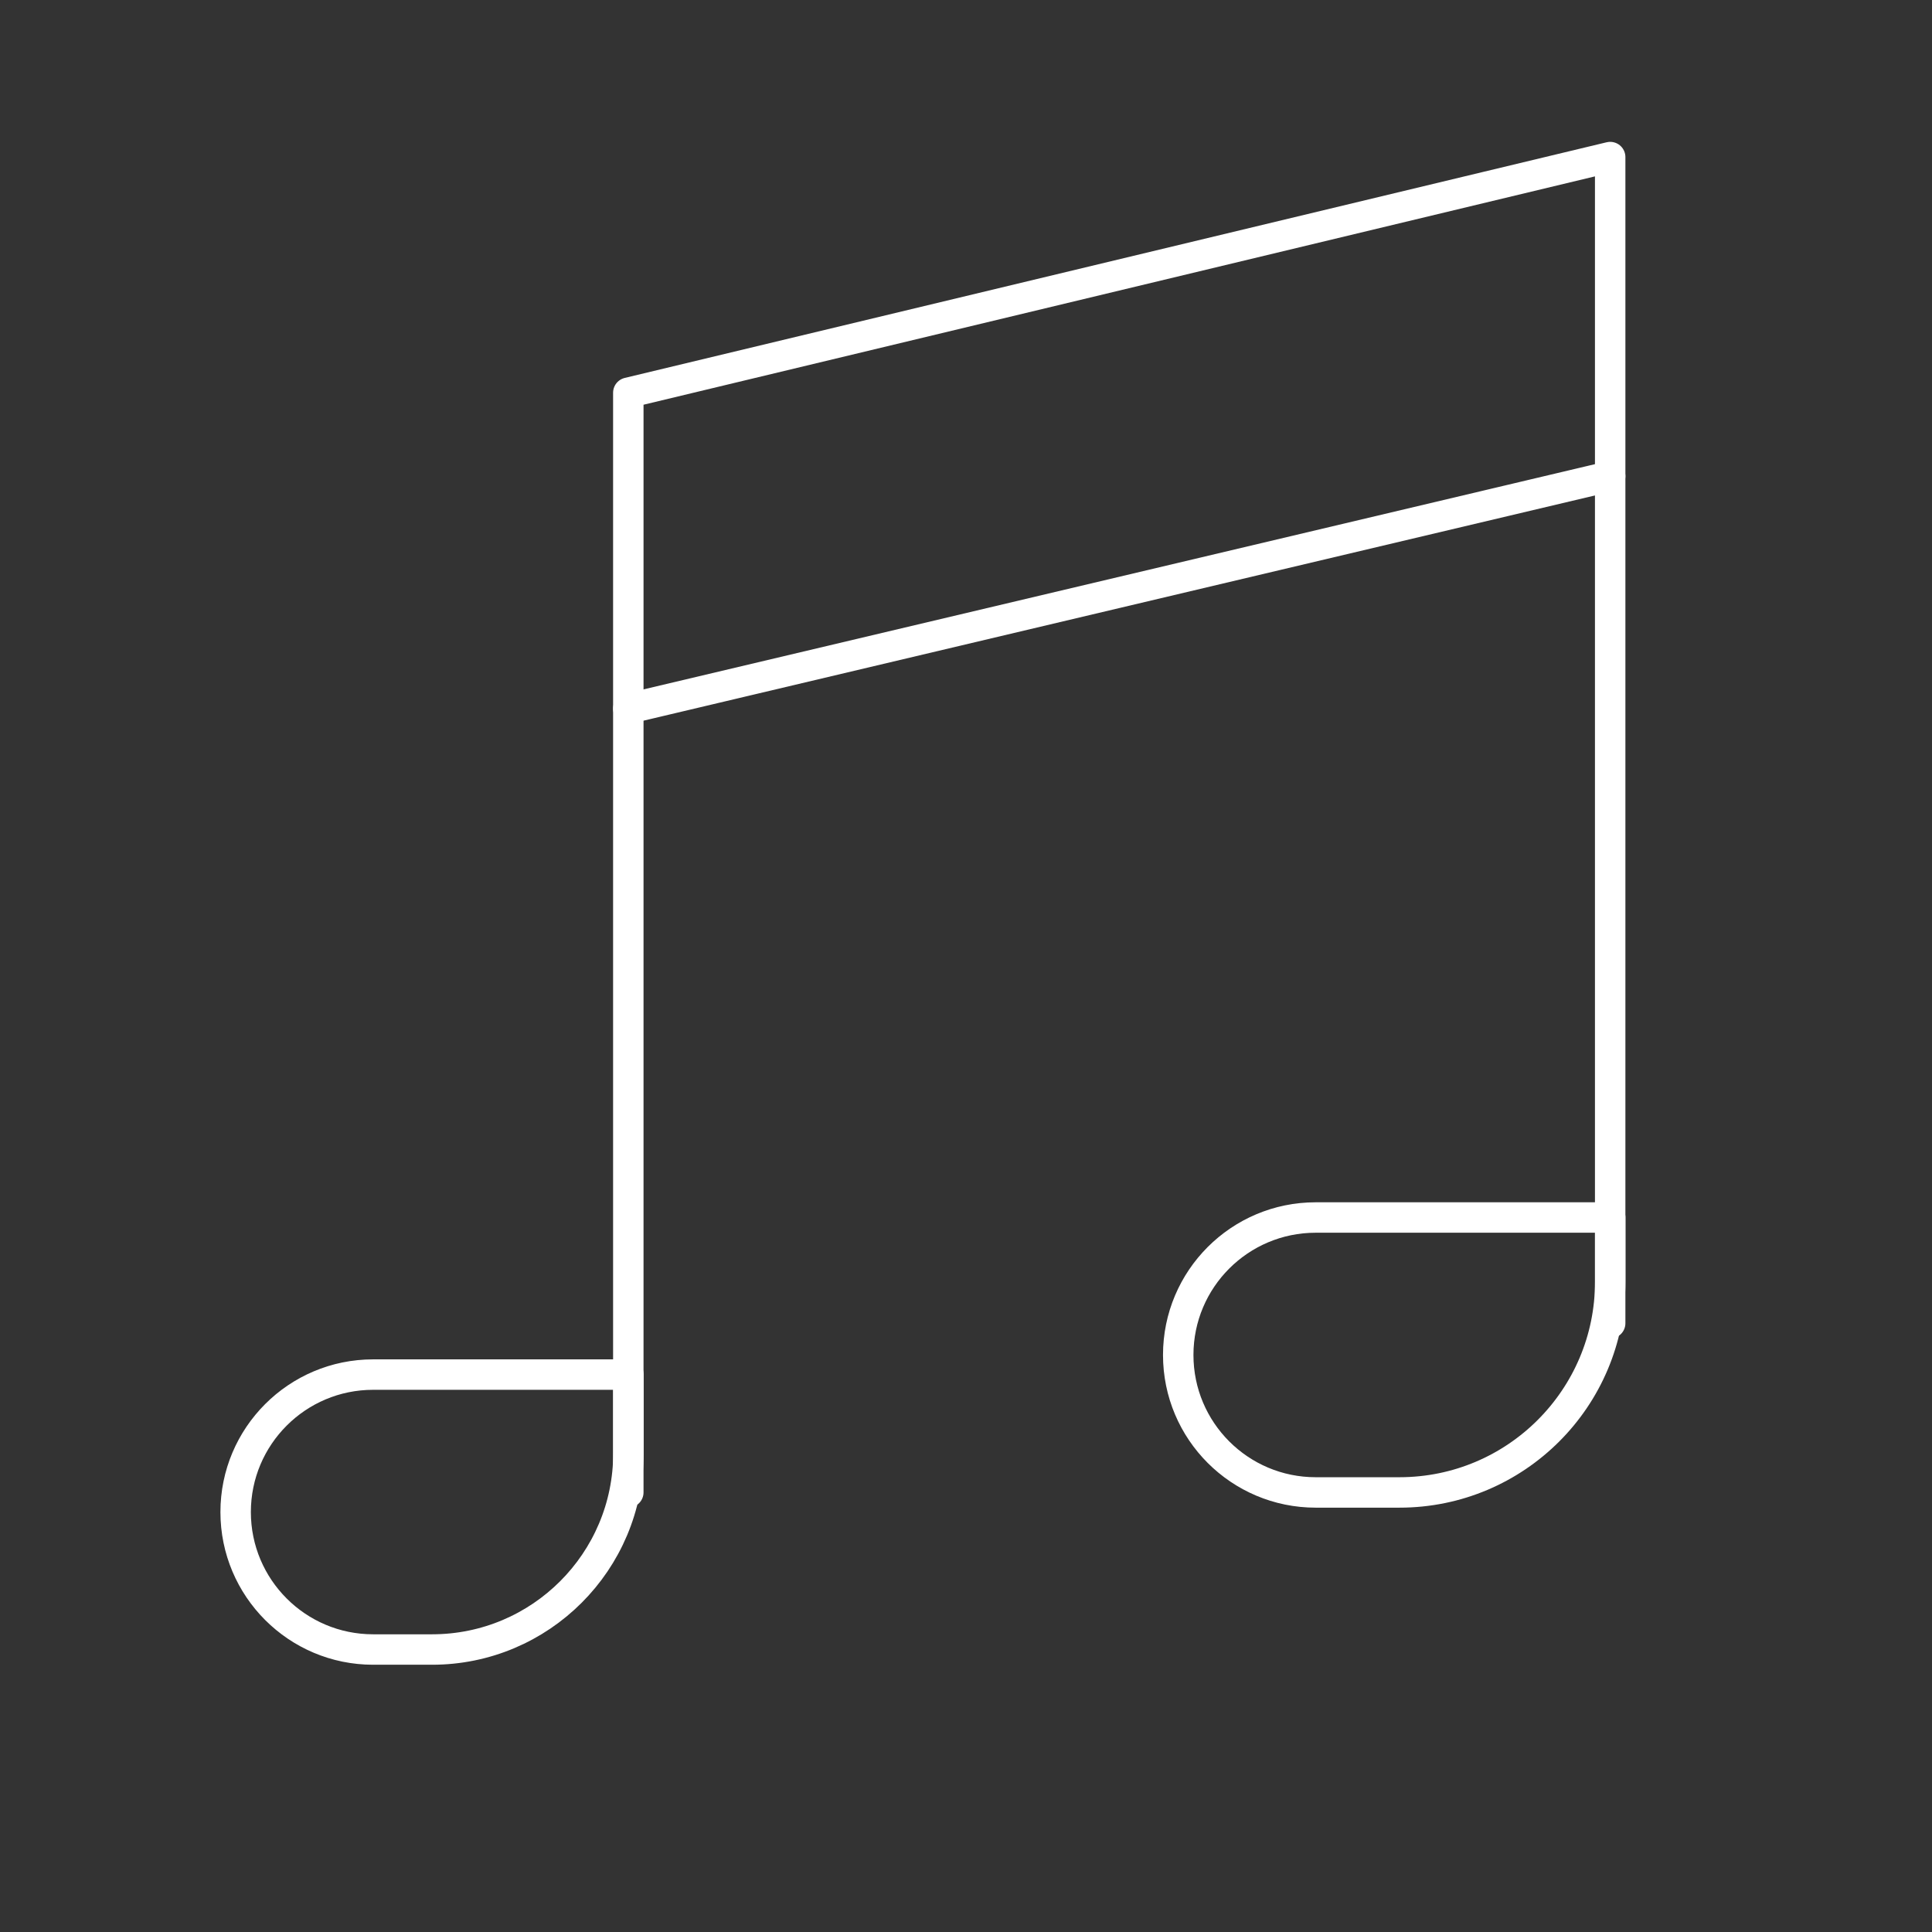
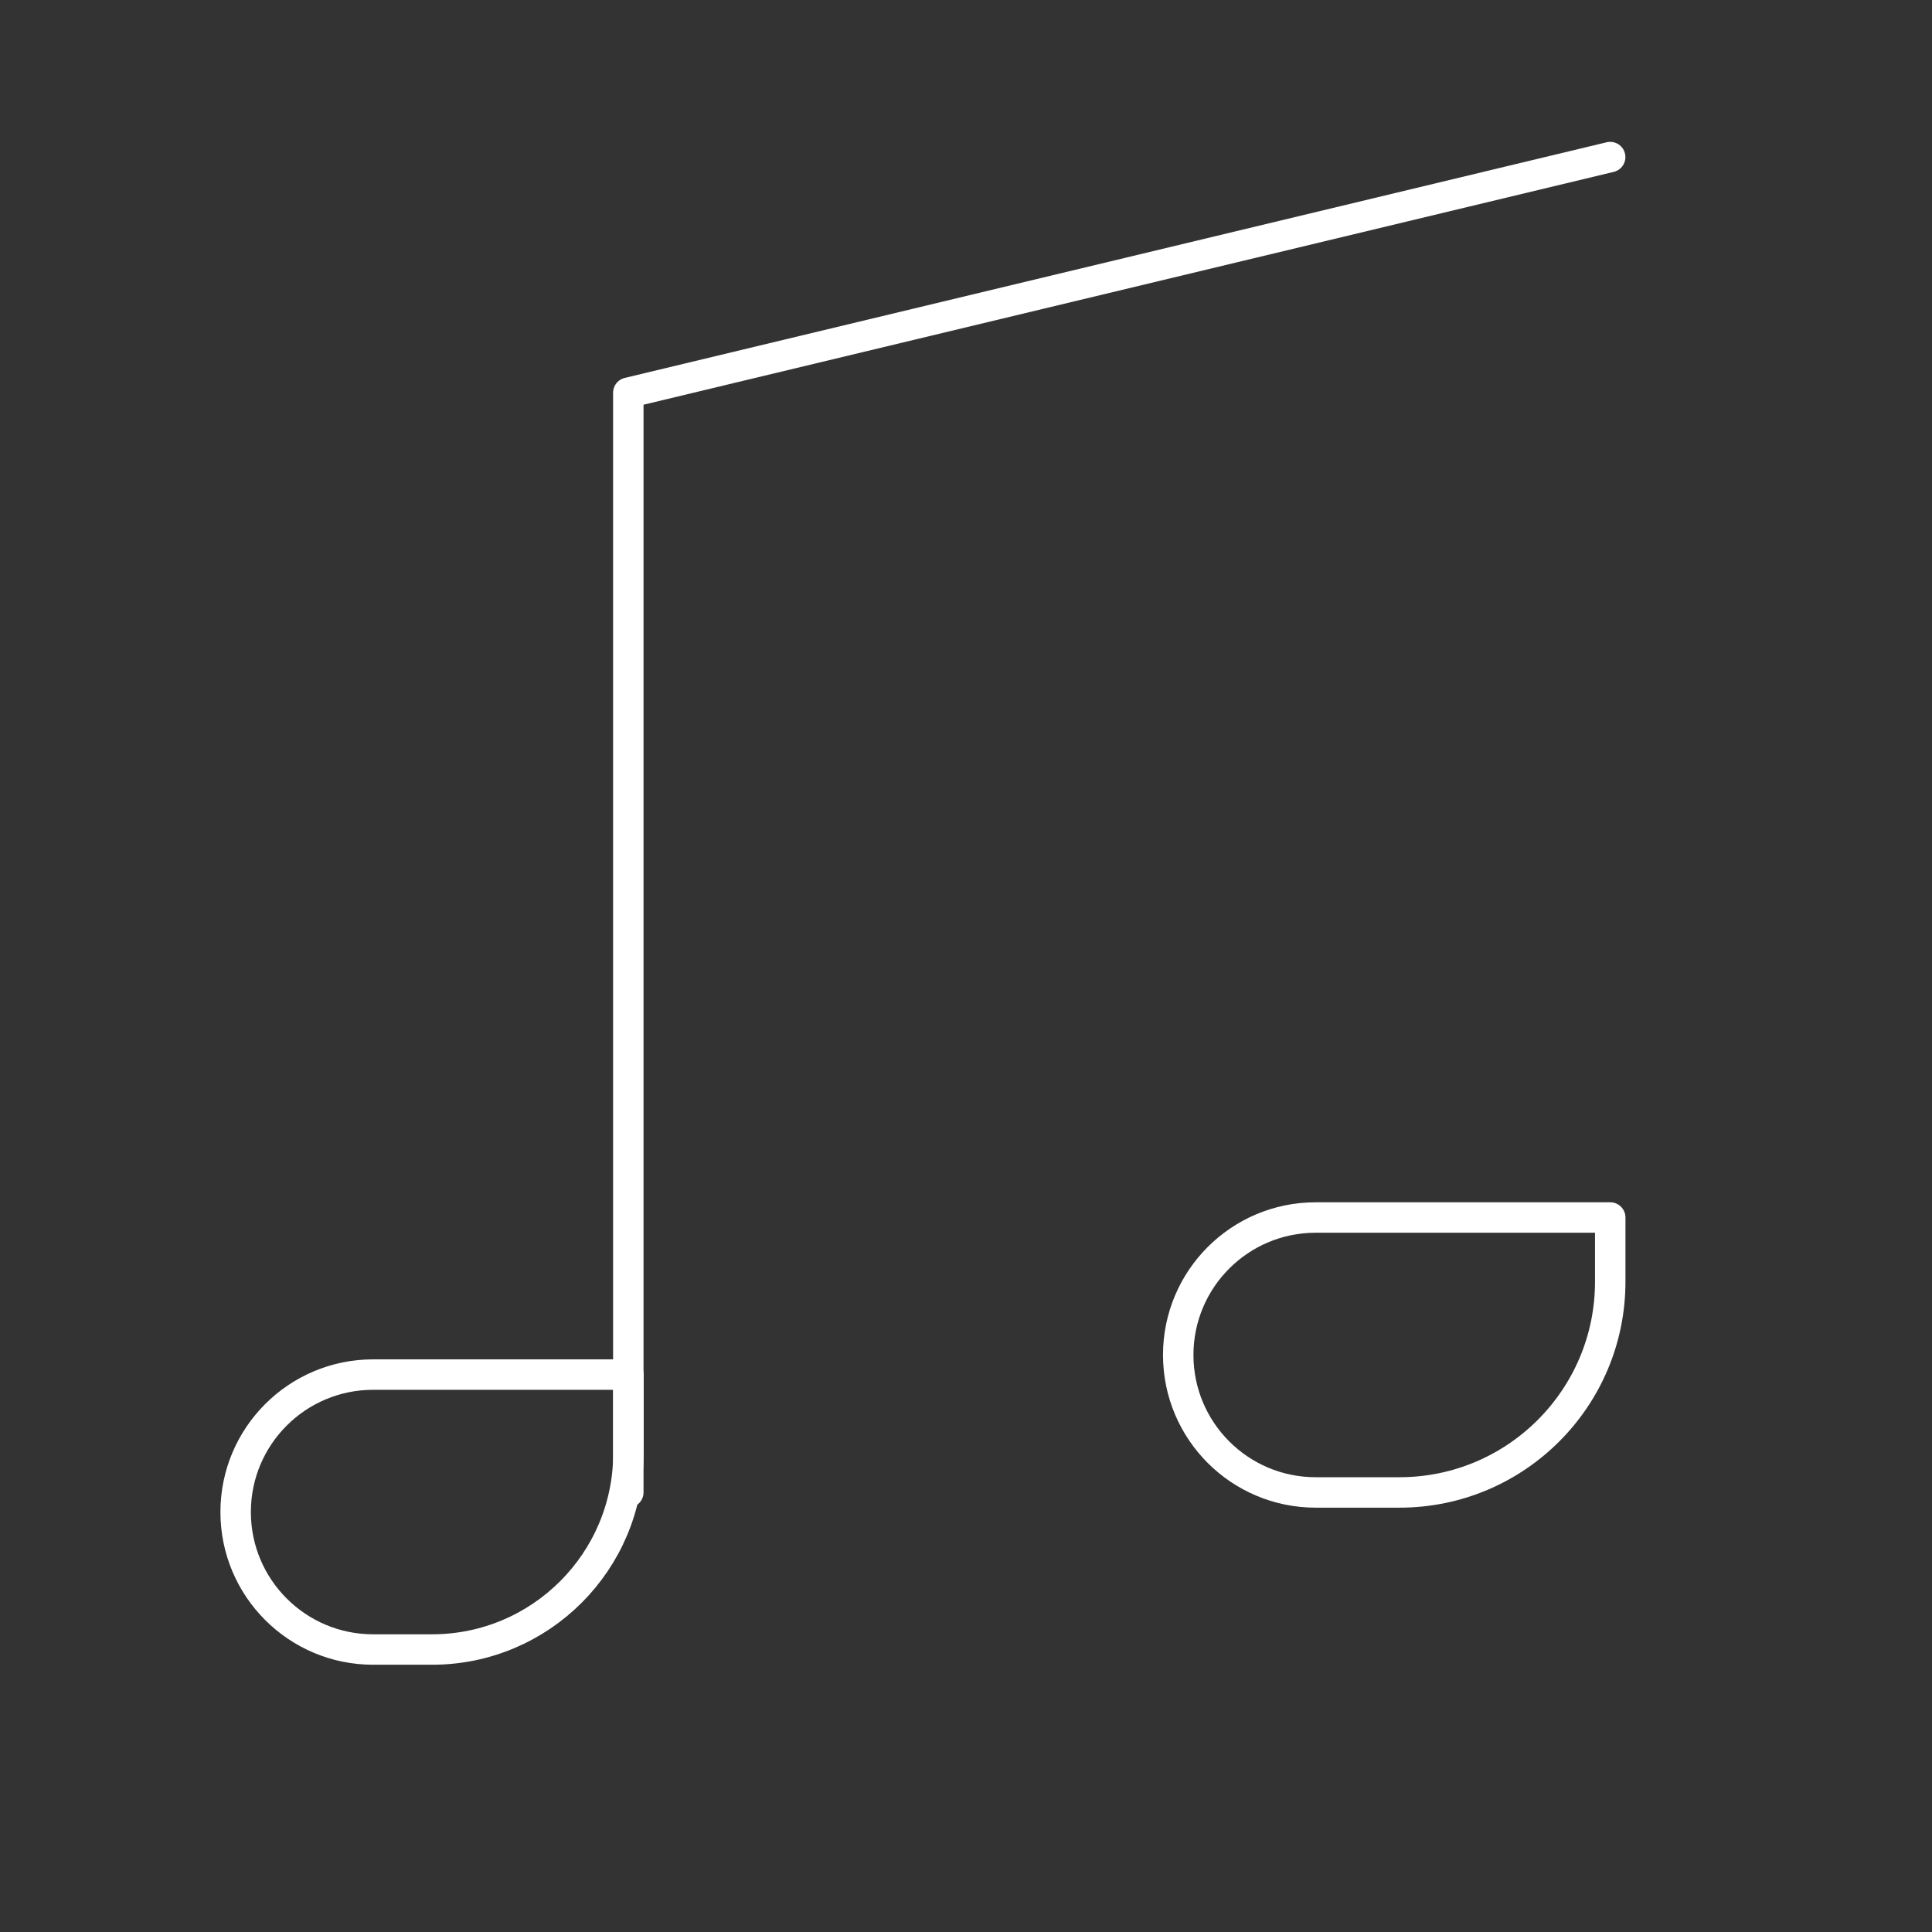
<svg xmlns="http://www.w3.org/2000/svg" width="33" height="33" viewBox="0 0 33 33" fill="none">
  <rect x="0" y="0" width="33" height="33" fill="#333333" stroke="none" />
  <path d="M20.125 23.144C20.125 21.847 21.176 20.796 22.473 20.796H27.504V21.892C27.504 23.88 25.892 25.492 23.904 25.492H22.473C21.176 25.492 20.125 24.441 20.125 23.144V23.144Z" stroke="white" stroke-width="0.52" stroke-linejoin="round" />
  <path d="M4.025 25.827C4.025 24.53 5.077 23.479 6.373 23.479H10.734V24.821C10.734 26.673 9.232 28.175 7.38 28.175H6.373C5.077 28.175 4.025 27.124 4.025 25.827V25.827Z" stroke="white" stroke-width="0.52" stroke-linejoin="round" />
-   <path d="M10.732 12.104V12.104L27.503 8.134" stroke="white" stroke-width="0.52" stroke-linecap="round" stroke-linejoin="round" />
-   <path d="M10.732 25.491V6.708L27.503 2.683V22.602" stroke="white" stroke-width="0.52" stroke-linecap="round" stroke-linejoin="round" />
+   <path d="M10.732 25.491V6.708L27.503 2.683" stroke="white" stroke-width="0.52" stroke-linecap="round" stroke-linejoin="round" />
</svg>